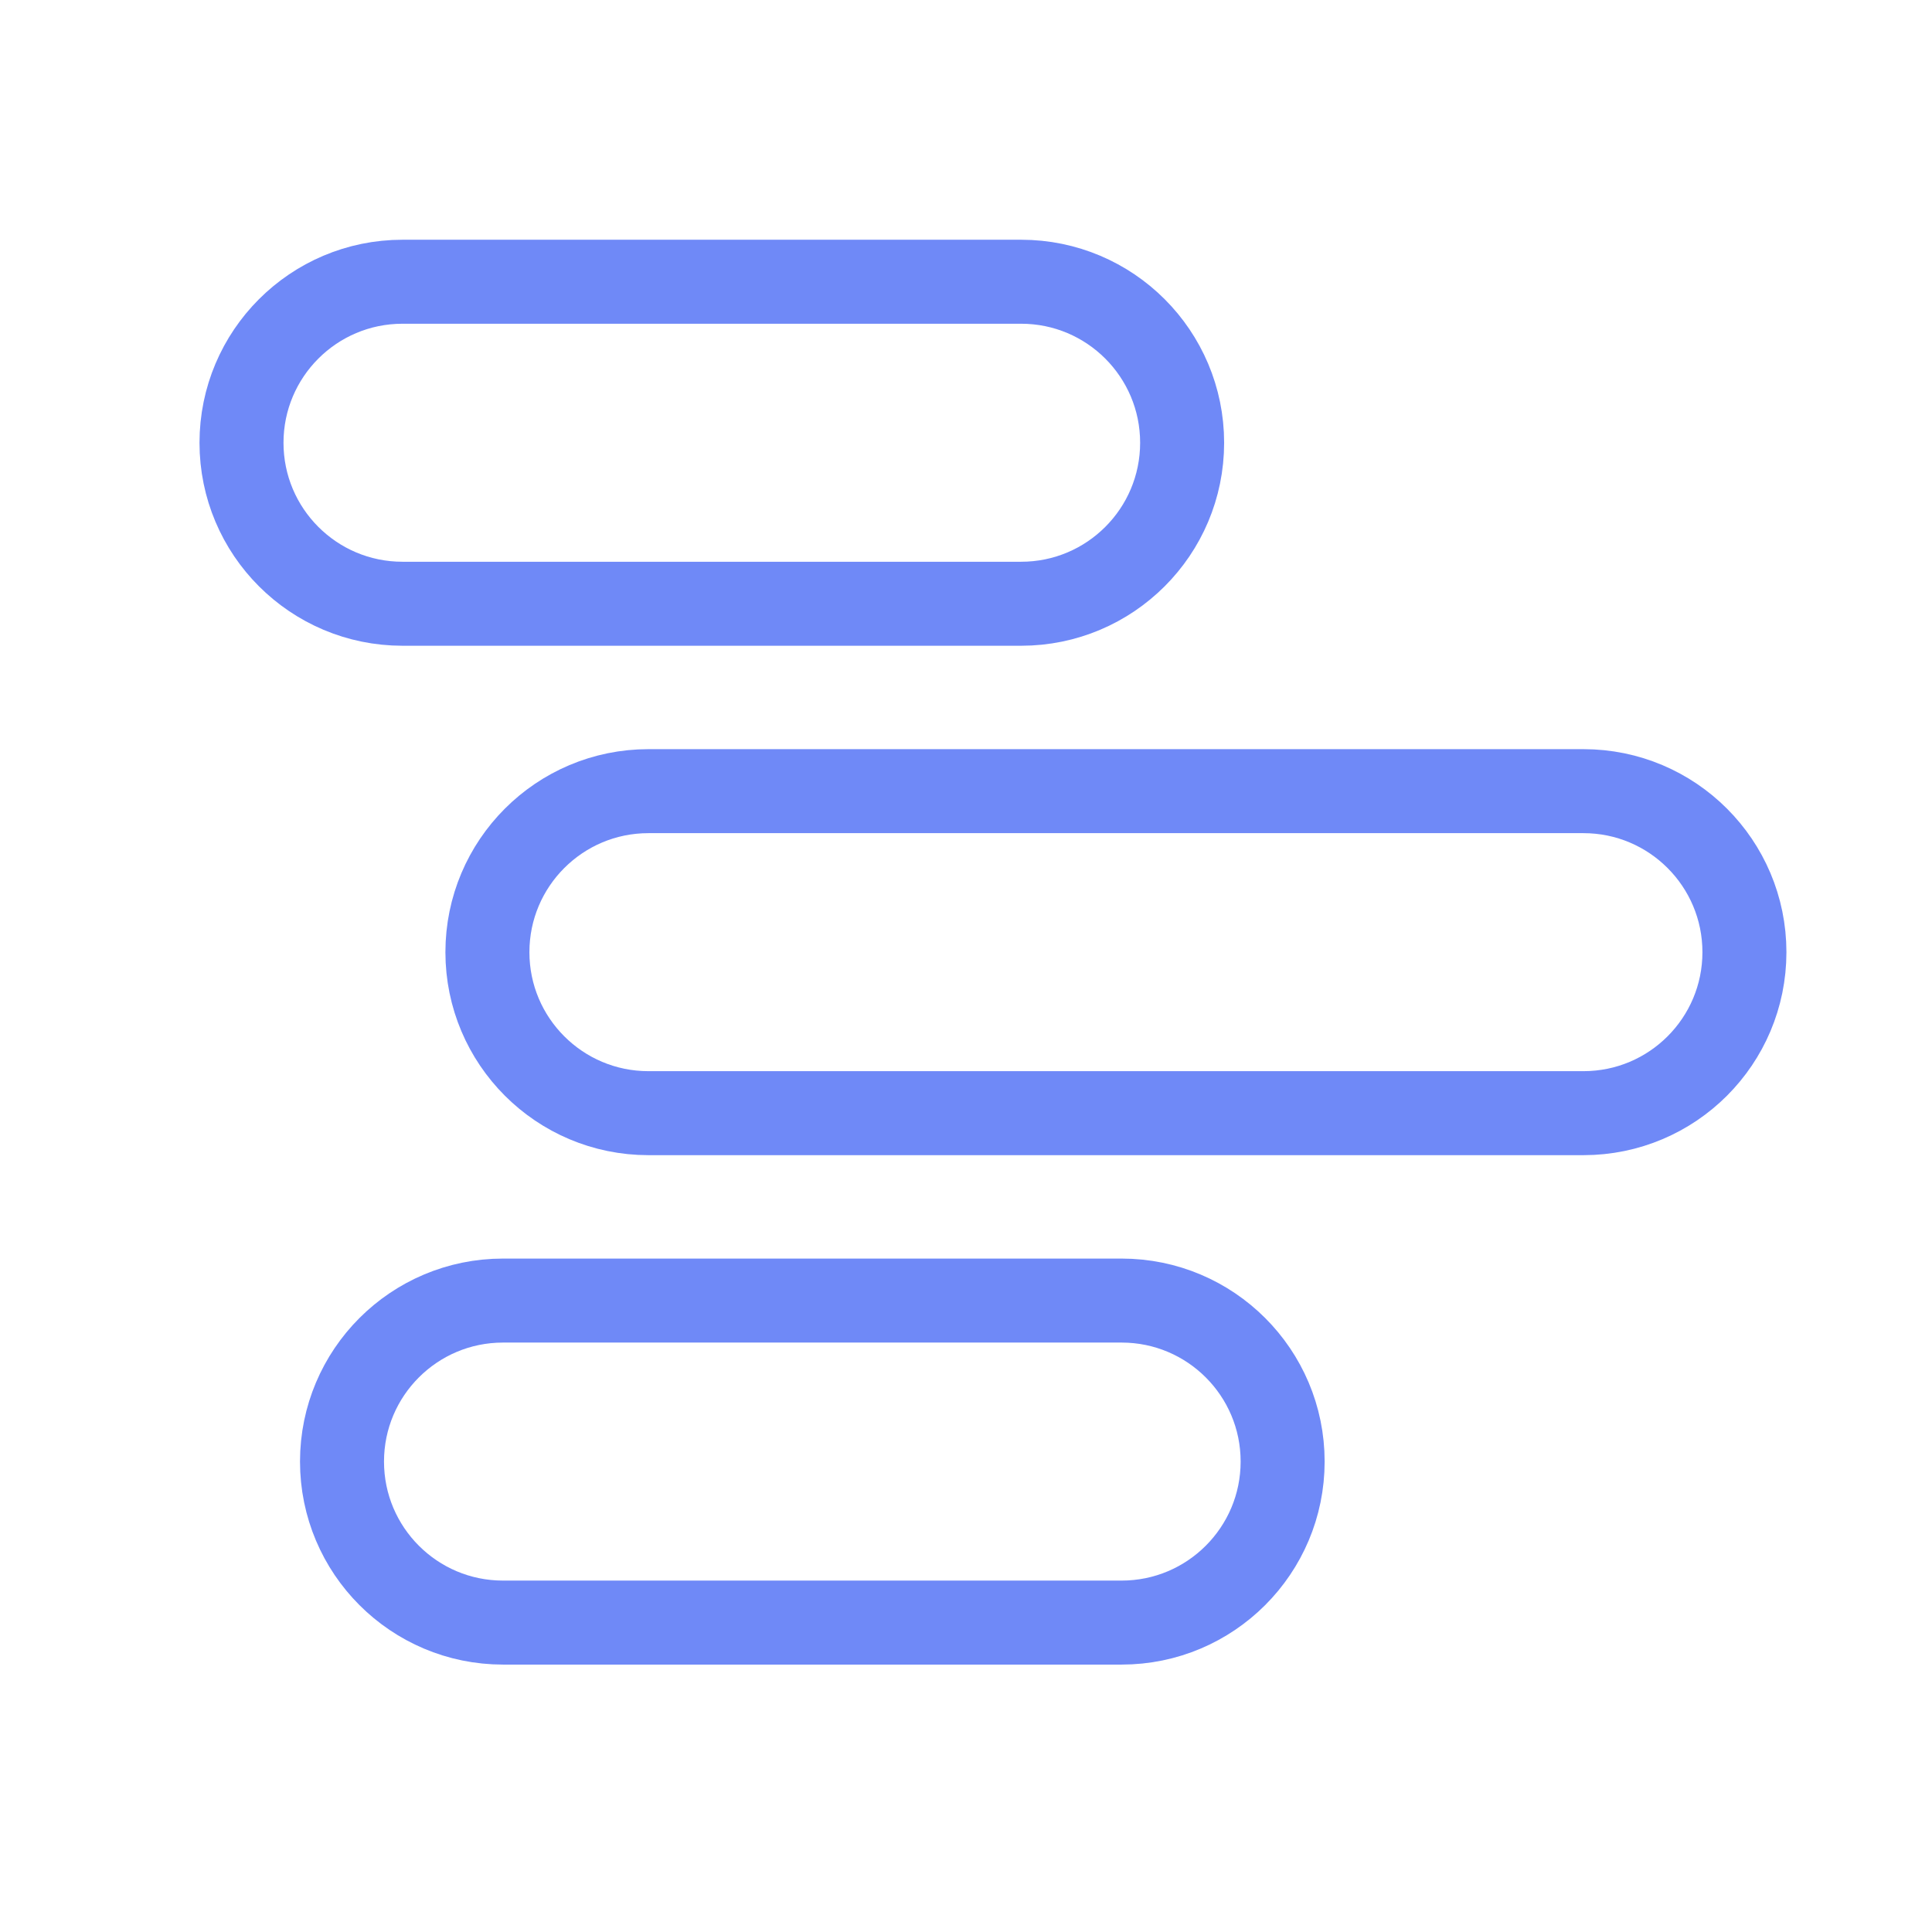
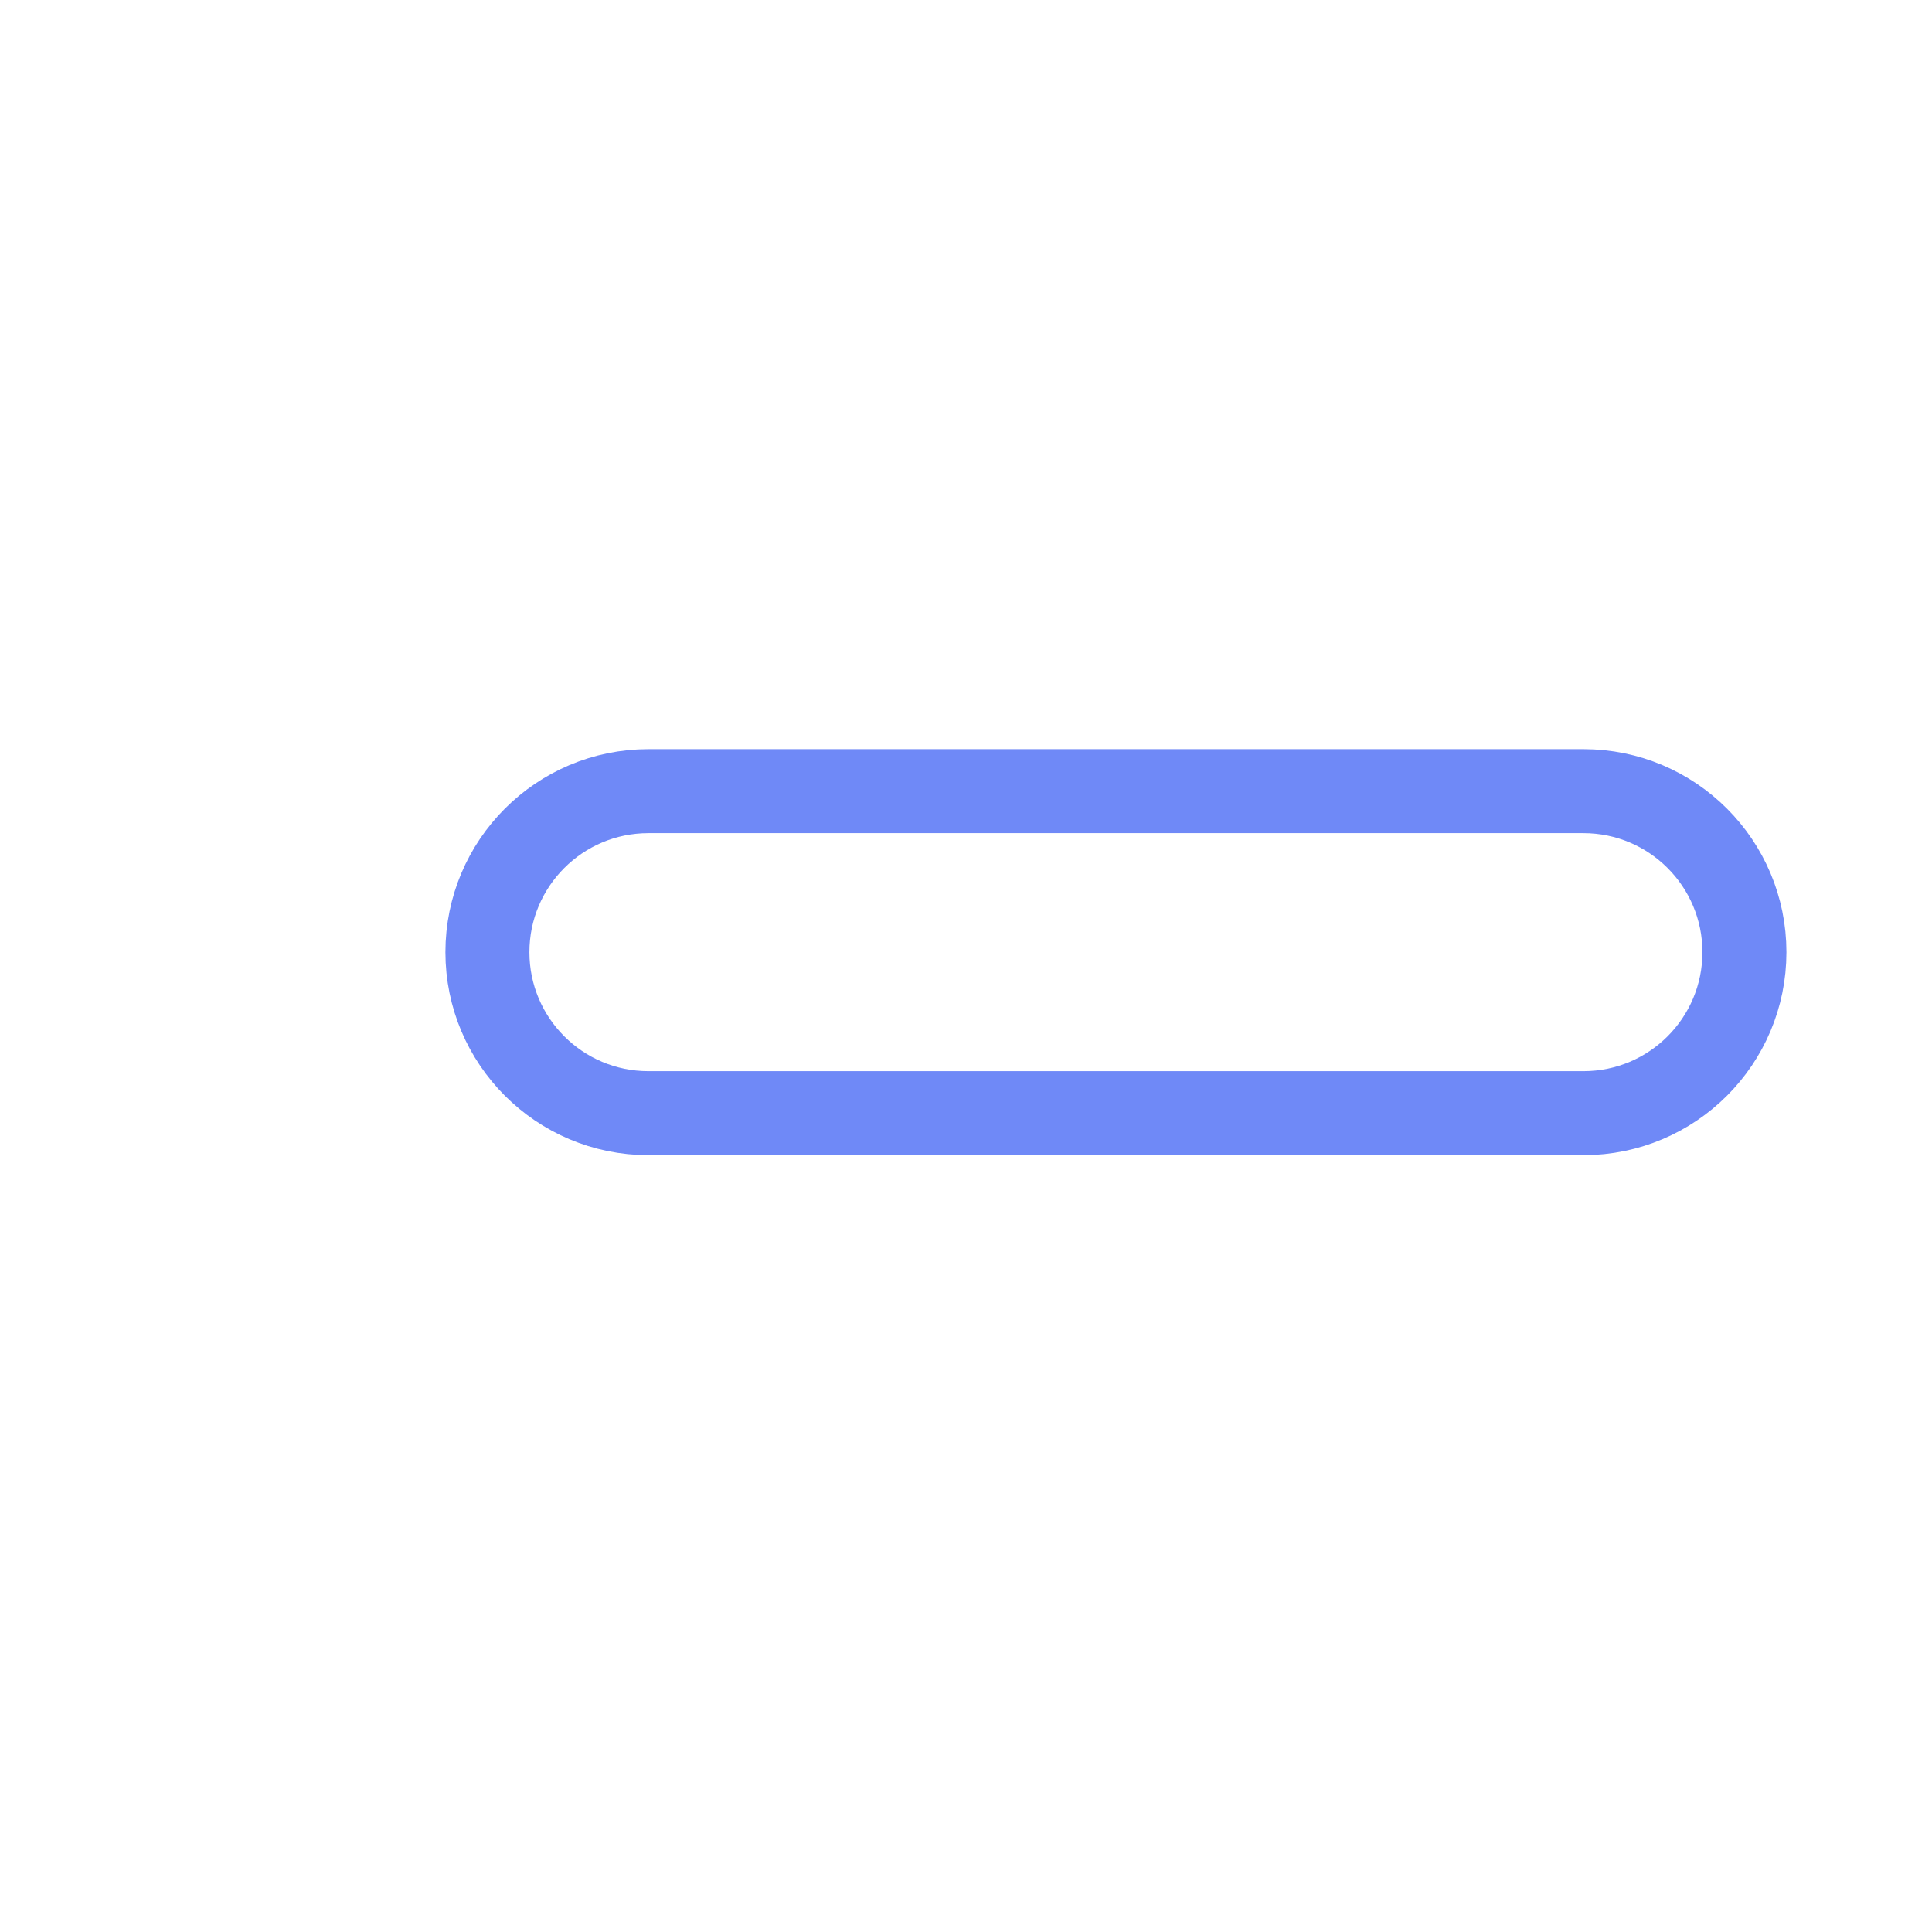
<svg xmlns="http://www.w3.org/2000/svg" width="46" height="46" viewBox="0 0 46 46" fill="none">
-   <path fill-rule="evenodd" clip-rule="evenodd" d="M9.583 6.708H24.313C26.43 6.708 28.146 8.425 28.146 10.542C28.146 12.659 26.43 14.375 24.313 14.375H9.583C7.466 14.375 5.75 12.659 5.75 10.542C5.75 8.425 7.466 6.708 9.583 6.708Z" stroke="#6F89F7" stroke-width="2" stroke-linecap="round" stroke-linejoin="round" />
  <path fill-rule="evenodd" clip-rule="evenodd" d="M15.439 18.837H37.701C39.818 18.837 41.534 20.554 41.534 22.671C41.534 24.788 39.818 26.504 37.701 26.504H15.439C13.322 26.504 11.605 24.788 11.605 22.671C11.605 20.554 13.322 18.837 15.439 18.837Z" stroke="#6F89F7" stroke-width="2" stroke-linecap="round" stroke-linejoin="round" />
-   <path fill-rule="evenodd" clip-rule="evenodd" d="M11.976 30.966H26.705C28.822 30.966 30.539 32.682 30.539 34.799C30.539 36.916 28.822 38.633 26.705 38.633H11.976C9.859 38.633 8.143 36.916 8.143 34.799C8.143 32.682 9.859 30.966 11.976 30.966Z" stroke="#6F89F7" stroke-width="2" stroke-linecap="round" stroke-linejoin="round" />
</svg>